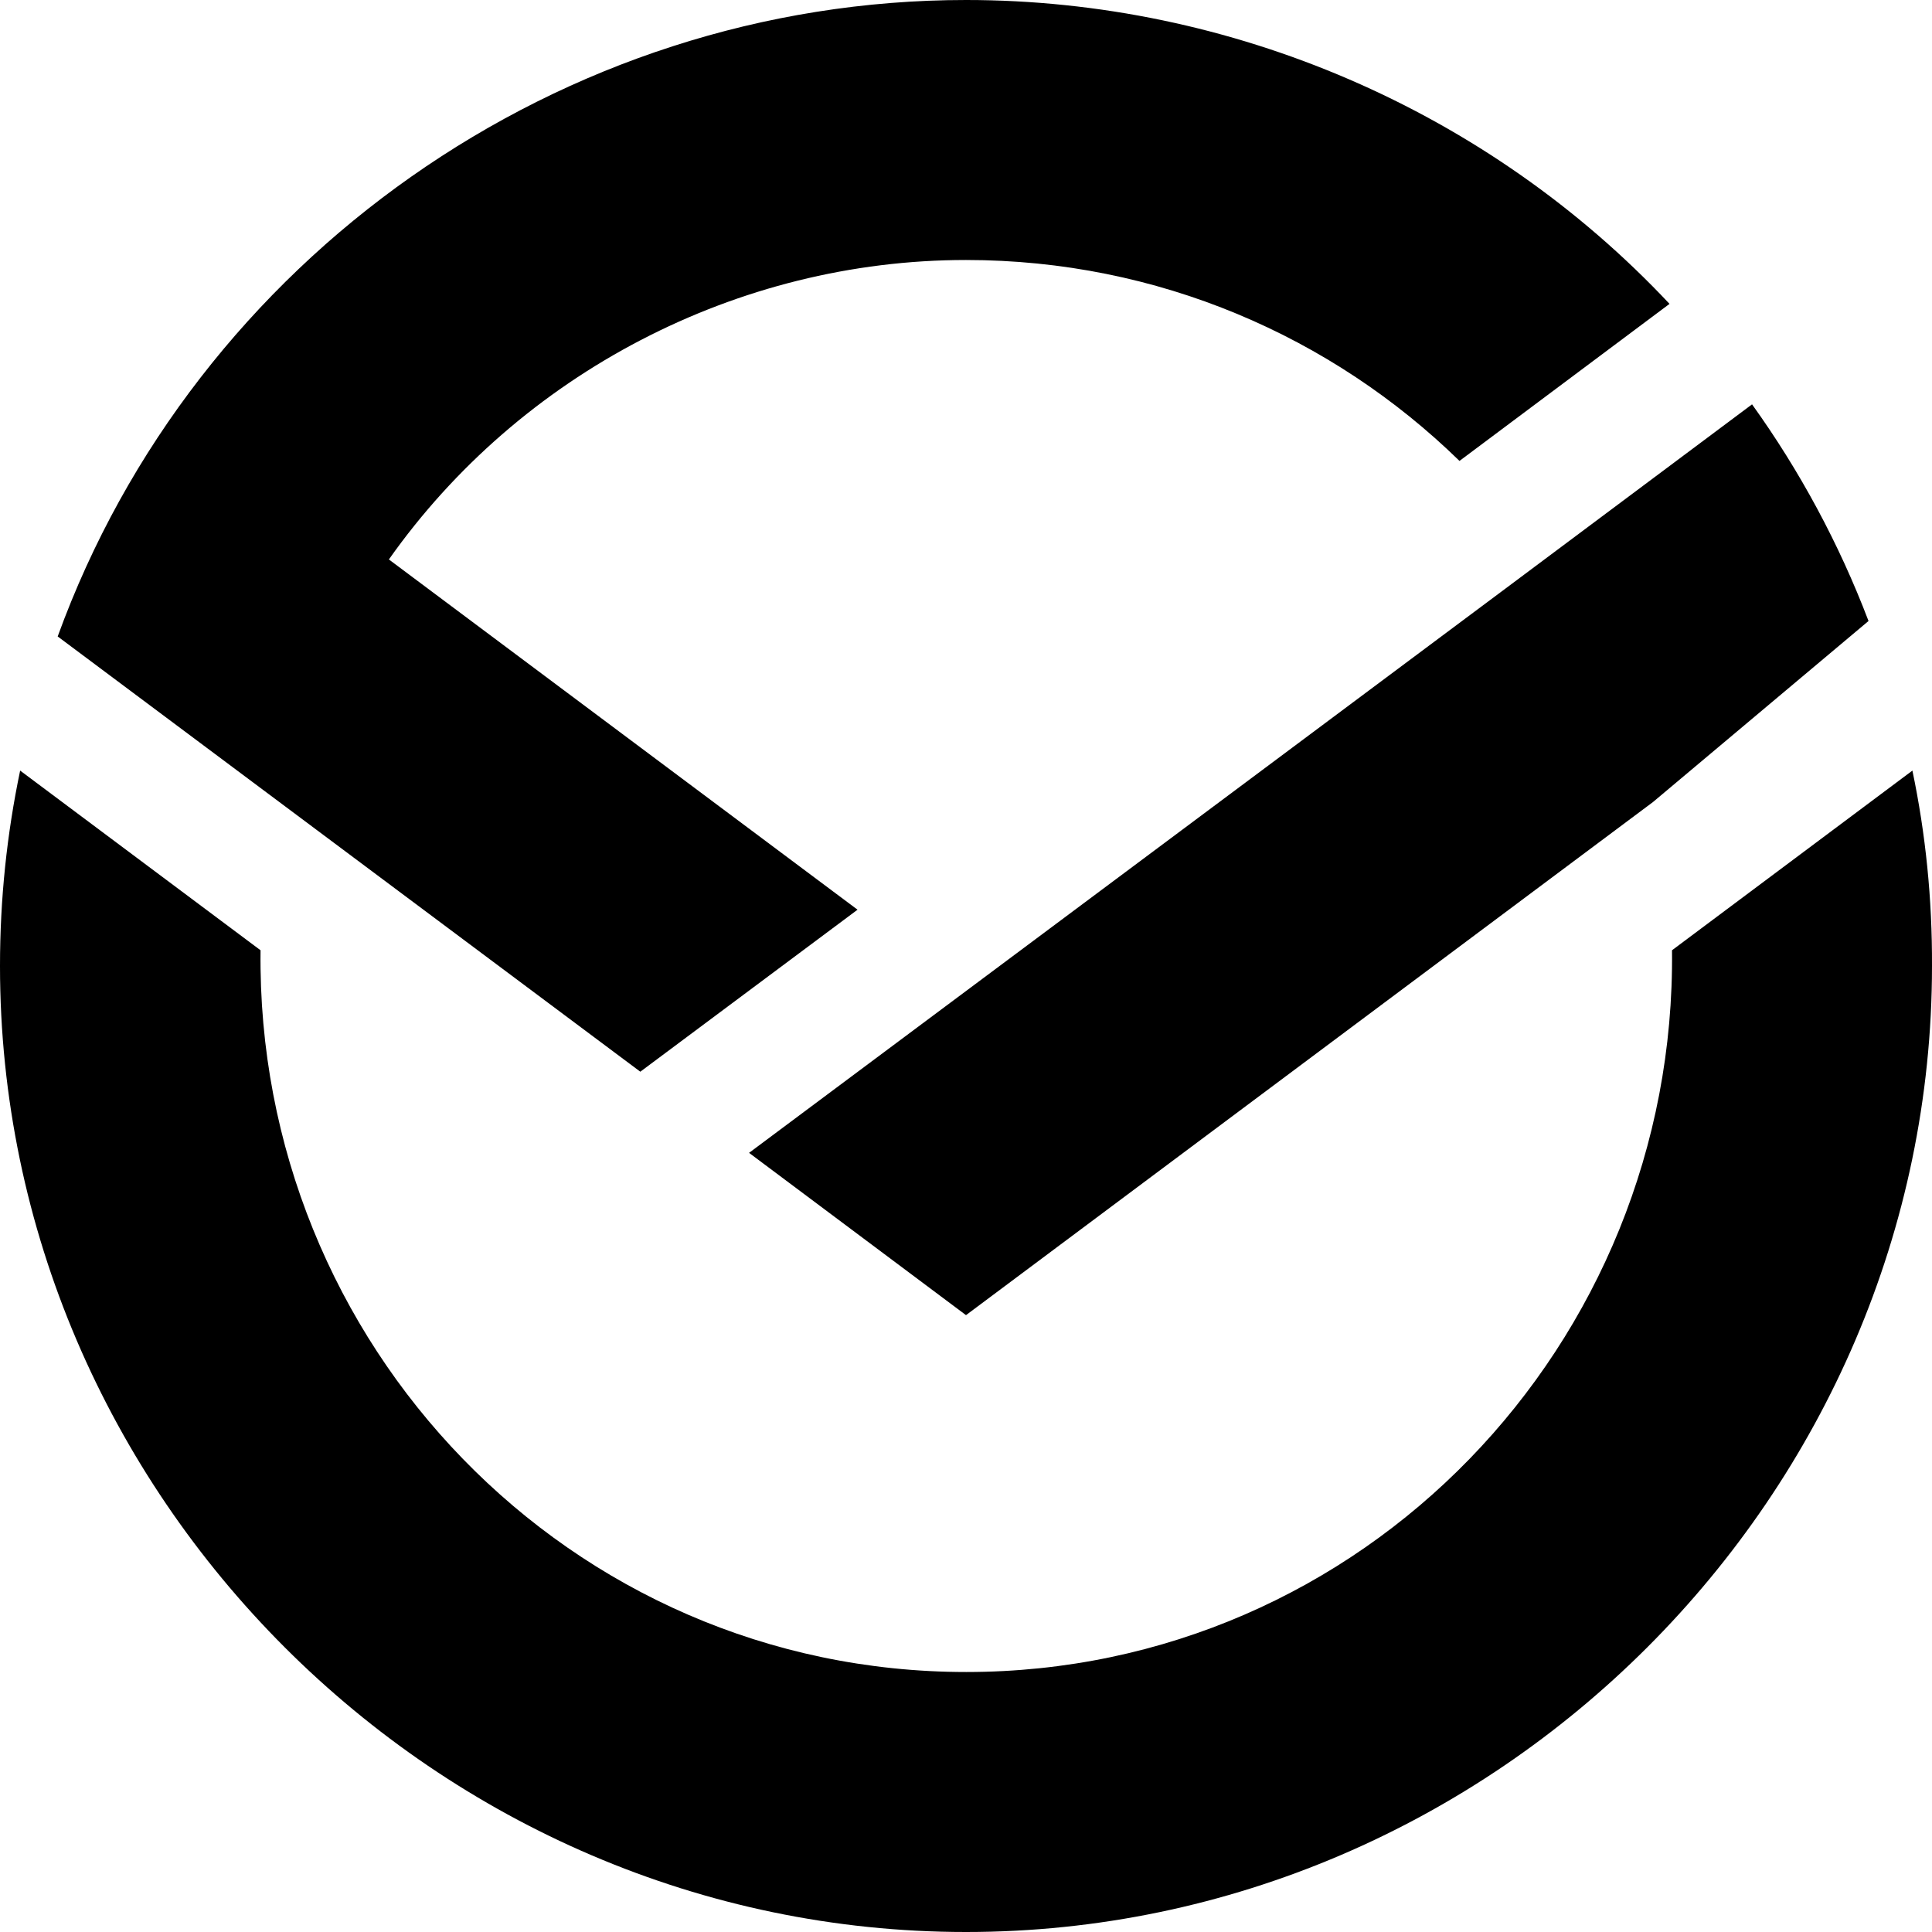
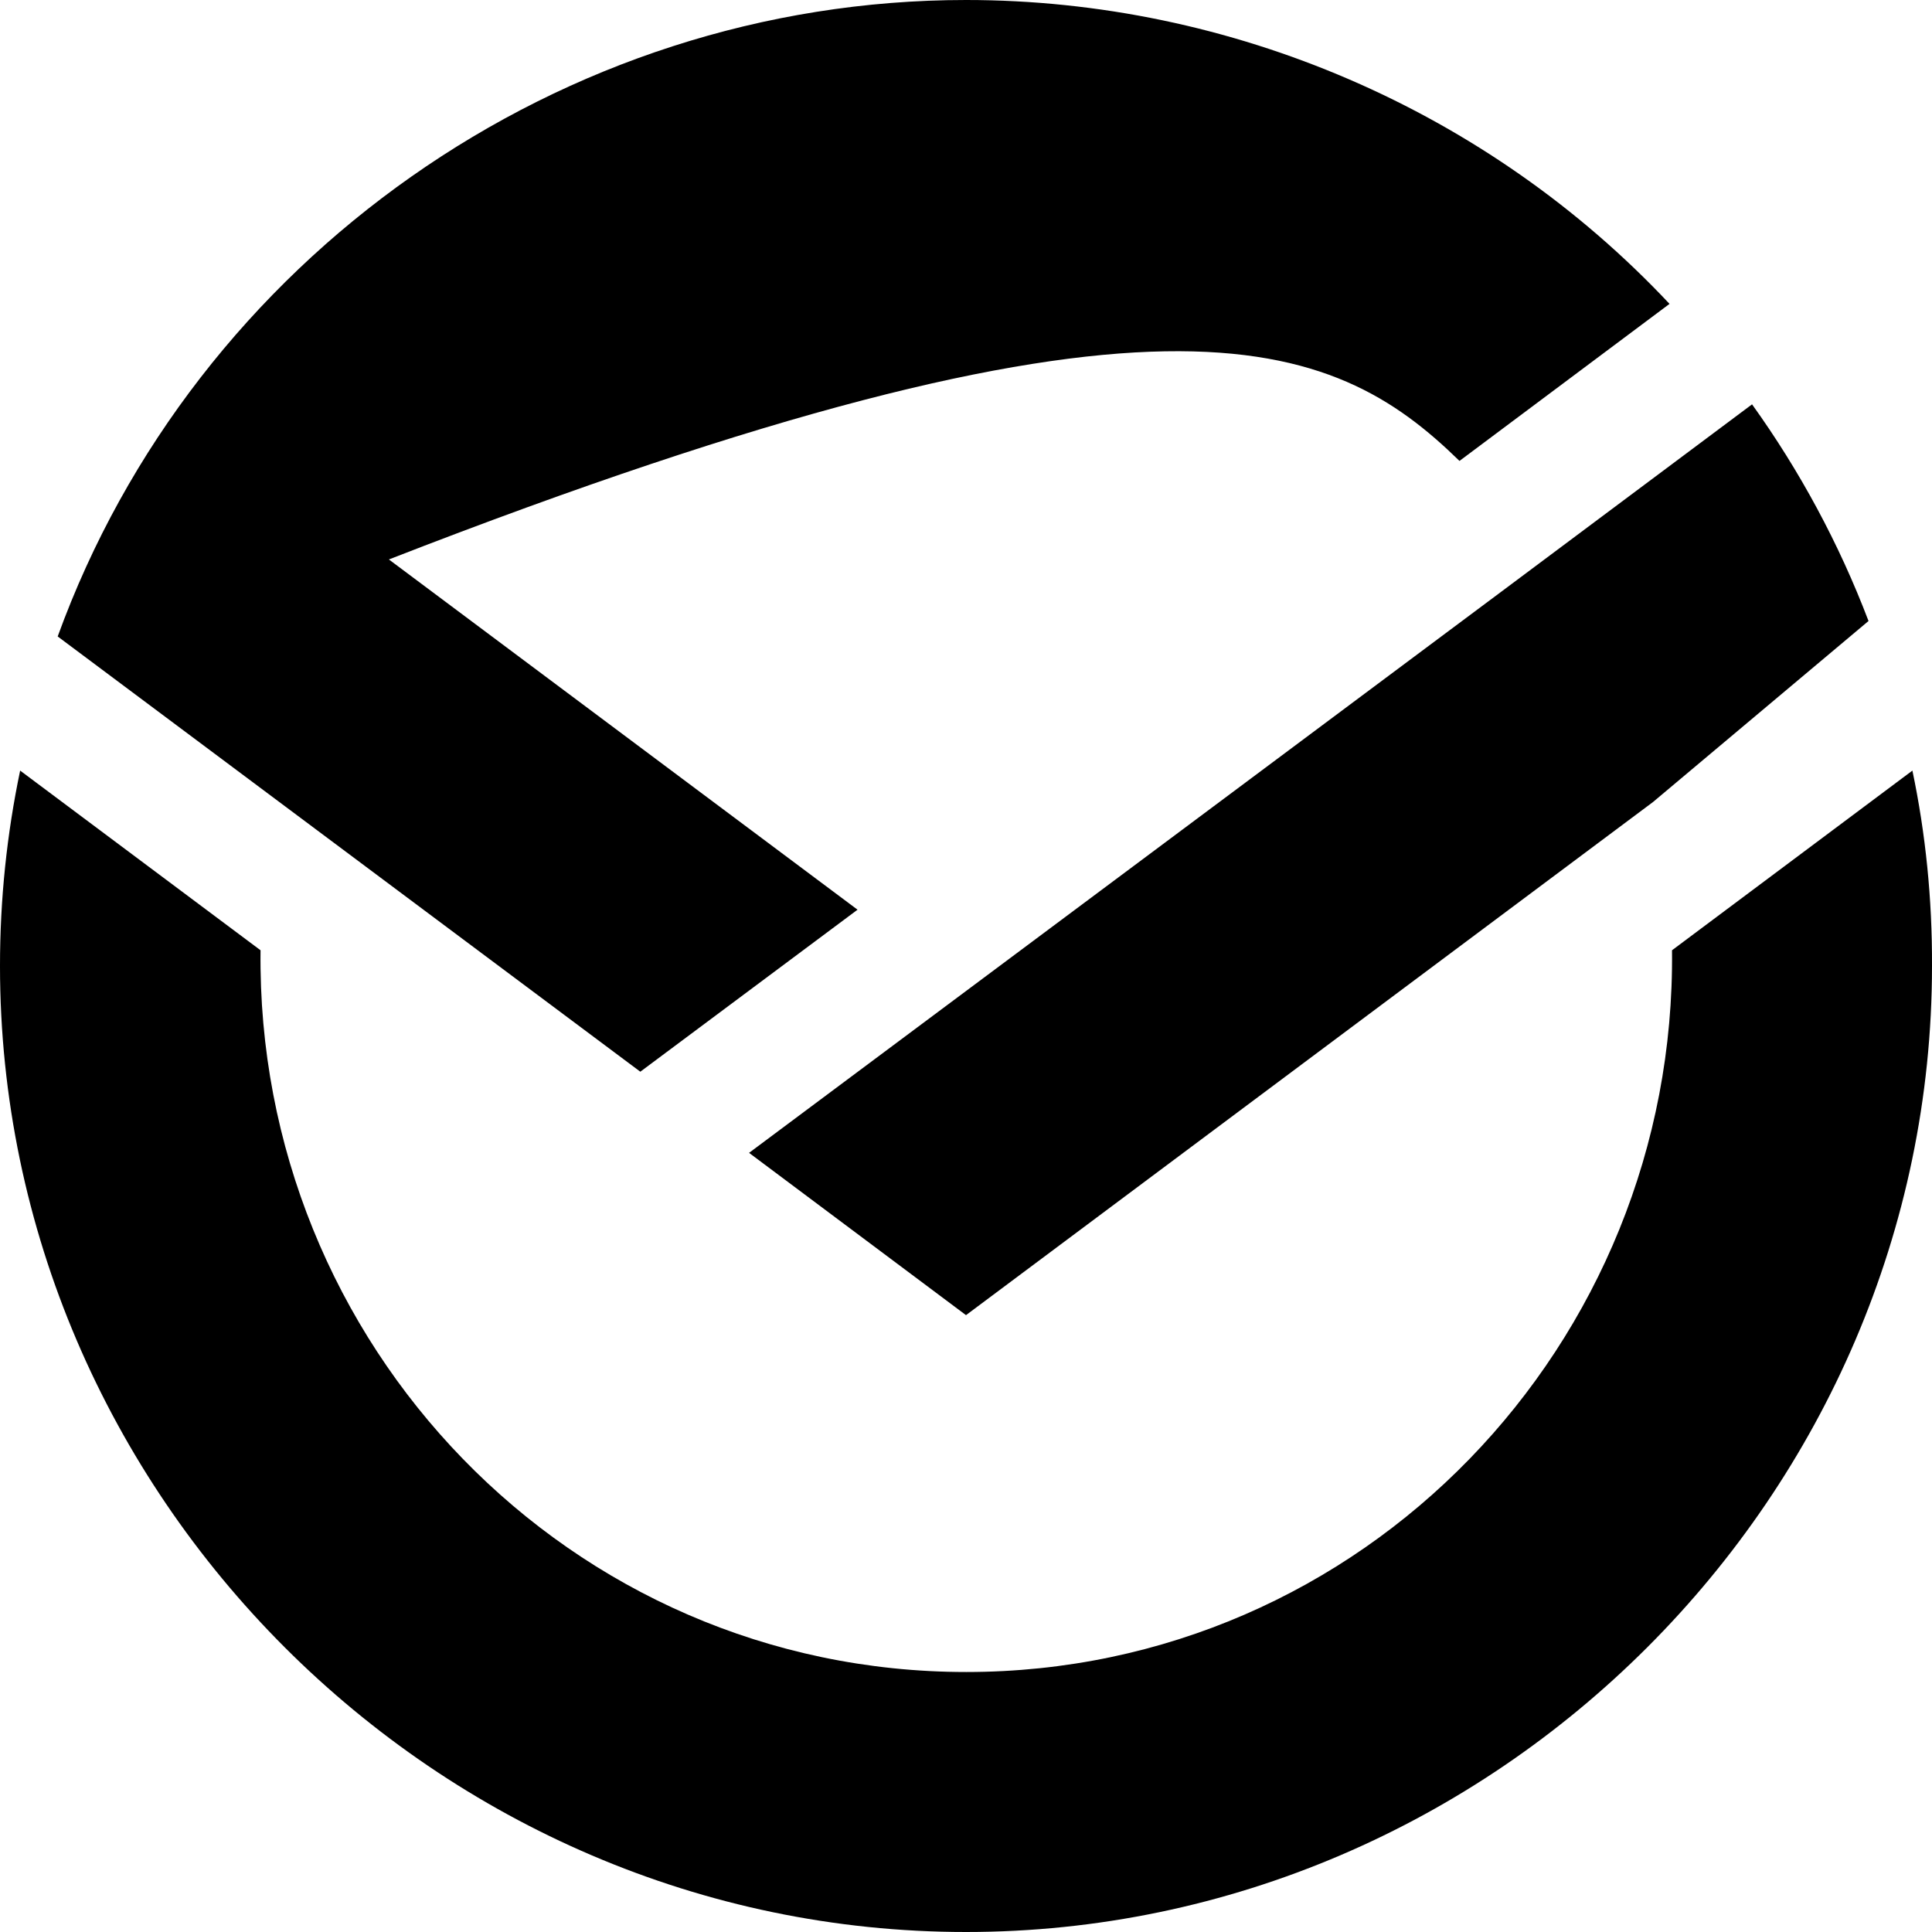
<svg xmlns="http://www.w3.org/2000/svg" width="56" height="56" viewBox="0 0 56 56" fill="none">
-   <path d="M24.856 26.368L11.272 16.216C15.072 10.832 21.368 7.536 28 7.536C33.568 7.536 38.616 9.76 42.304 13.36L48.392 8.808C43.136 3.208 35.704 0 28 0C16.264 0 5.648 7.496 1.672 18.448L18.56 31.064L24.856 26.368ZM28 38.12L47.912 23.248L54.16 18C53.304 15.752 52.168 13.648 50.784 11.72C41.104 18.96 31.4 26.184 21.712 33.416L28 38.12ZM55.432 22.336L48.464 27.544C48.592 38.968 39.504 48.464 28.008 48.464C16.504 48.464 7.416 38.96 7.552 27.544L0.584 22.336C0.2 24.168 0 26.056 0 28C0 43.328 12.672 56 28 56C43.328 56 56 43.328 56 28C56.008 26.056 55.816 24.168 55.432 22.336Z" fill="black" />
+   <path d="M24.856 26.368L11.272 16.216C33.568 7.536 38.616 9.76 42.304 13.36L48.392 8.808C43.136 3.208 35.704 0 28 0C16.264 0 5.648 7.496 1.672 18.448L18.56 31.064L24.856 26.368ZM28 38.12L47.912 23.248L54.16 18C53.304 15.752 52.168 13.648 50.784 11.72C41.104 18.96 31.4 26.184 21.712 33.416L28 38.12ZM55.432 22.336L48.464 27.544C48.592 38.968 39.504 48.464 28.008 48.464C16.504 48.464 7.416 38.96 7.552 27.544L0.584 22.336C0.2 24.168 0 26.056 0 28C0 43.328 12.672 56 28 56C43.328 56 56 43.328 56 28C56.008 26.056 55.816 24.168 55.432 22.336Z" fill="black" />
</svg>